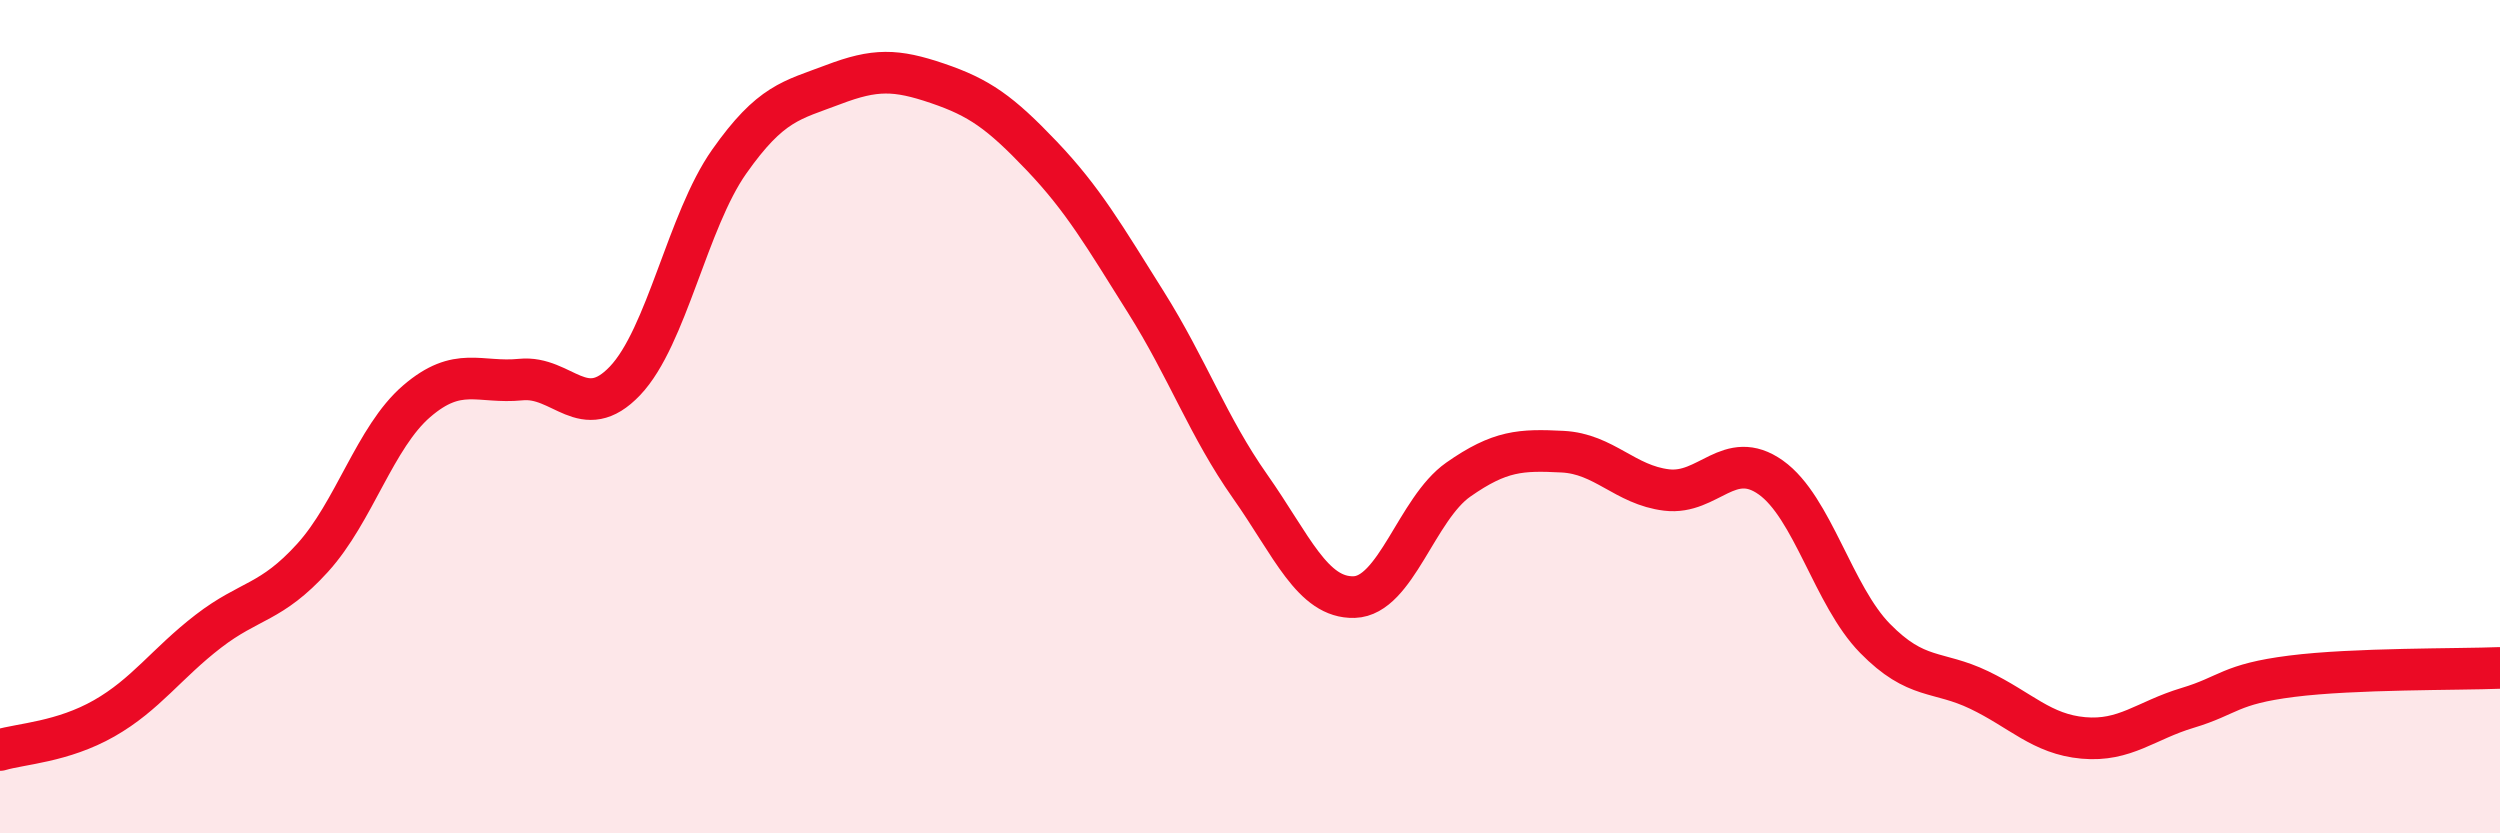
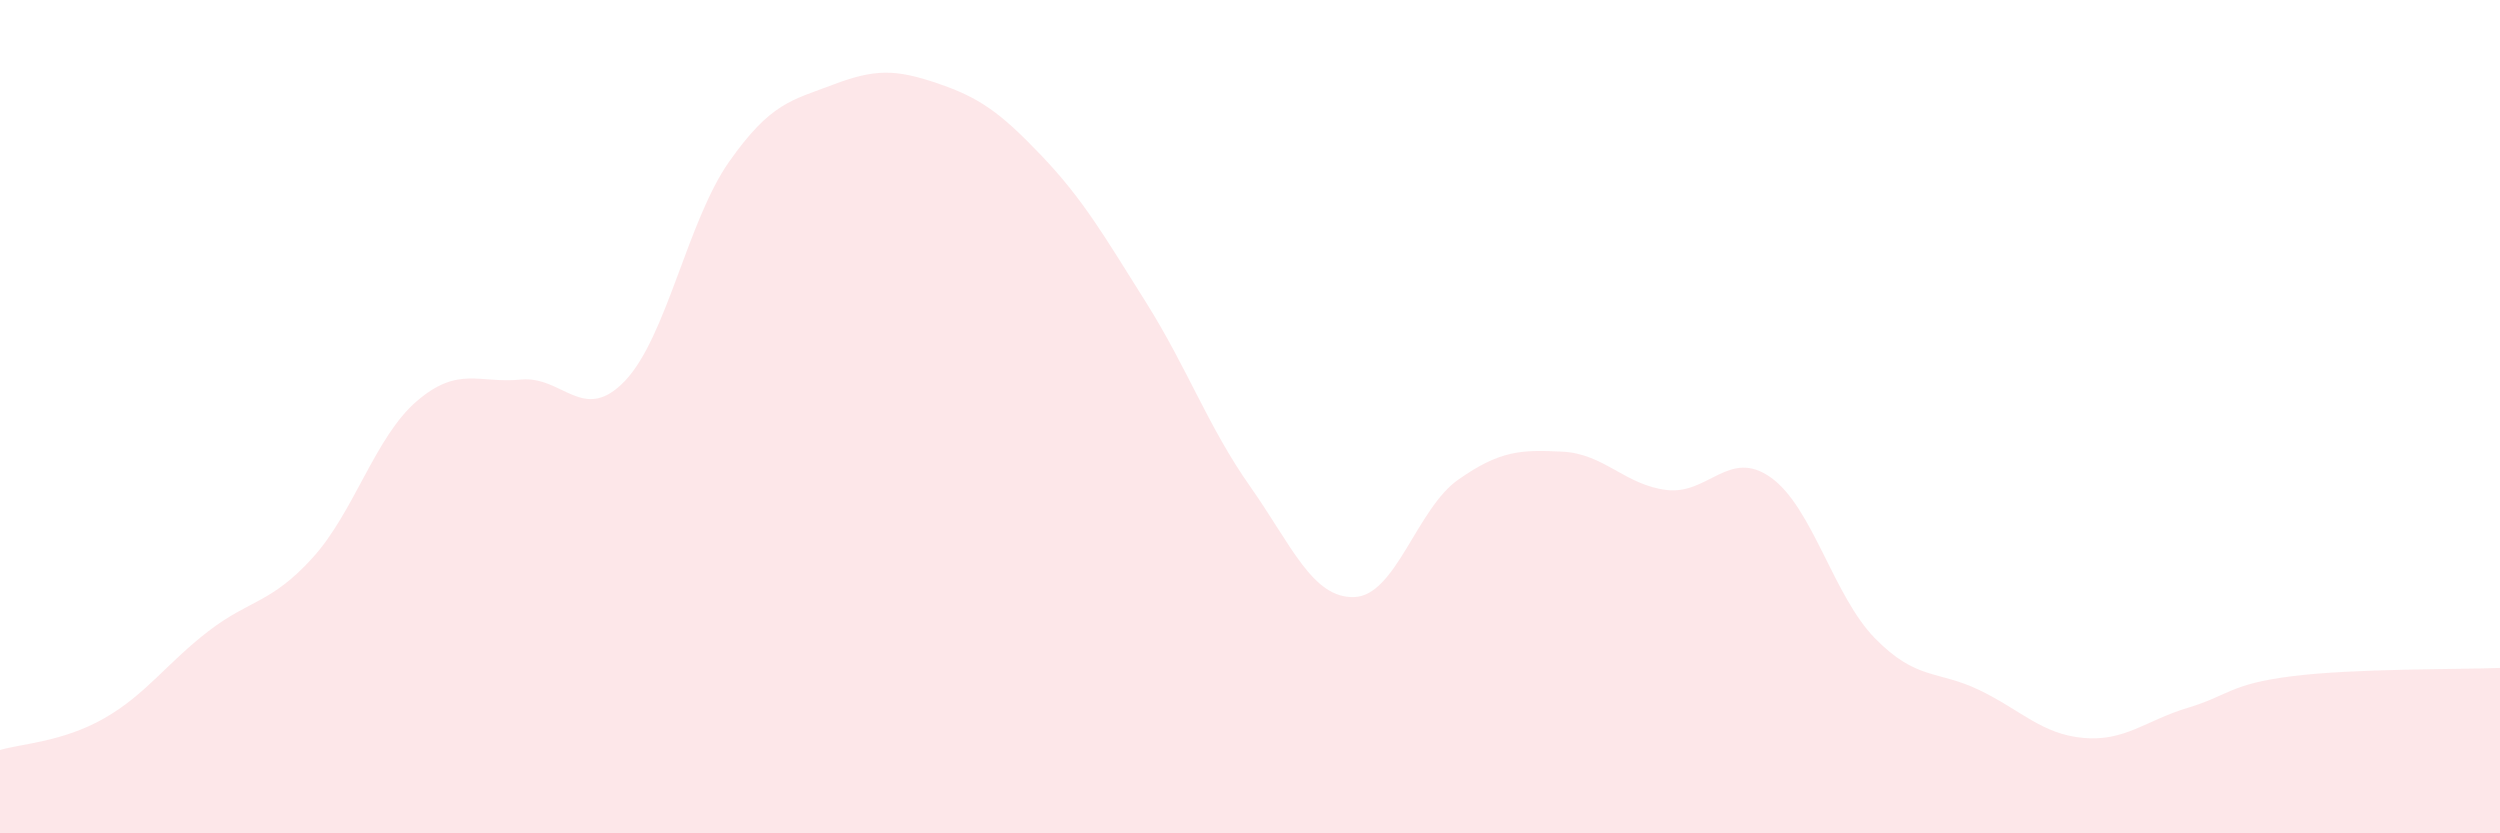
<svg xmlns="http://www.w3.org/2000/svg" width="60" height="20" viewBox="0 0 60 20">
  <path d="M 0,18 C 0.5,17.85 1.5,17.81 2.5,17.24 C 3.5,16.67 4,15.92 5,15.15 C 6,14.38 6.5,14.49 7.5,13.39 C 8.5,12.29 9,10.49 10,9.63 C 11,8.77 11.5,9.21 12.5,9.11 C 13.5,9.01 14,10.19 15,9.14 C 16,8.09 16.5,5.3 17.5,3.88 C 18.5,2.46 19,2.41 20,2.03 C 21,1.65 21.5,1.66 22.5,2 C 23.5,2.34 24,2.69 25,3.74 C 26,4.79 26.5,5.66 27.5,7.25 C 28.5,8.84 29,10.25 30,11.67 C 31,13.09 31.5,14.36 32.5,14.33 C 33.5,14.3 34,12.21 35,11.51 C 36,10.81 36.5,10.79 37.5,10.84 C 38.5,10.89 39,11.64 40,11.76 C 41,11.88 41.5,10.75 42.5,11.46 C 43.5,12.17 44,14.3 45,15.32 C 46,16.34 46.5,16.08 47.5,16.56 C 48.5,17.04 49,17.62 50,17.71 C 51,17.8 51.5,17.29 52.5,16.99 C 53.5,16.69 53.5,16.42 55,16.23 C 56.5,16.04 59,16.07 60,16.03L60 20L0 20Z" fill="#EB0A25" opacity="0.1" stroke-linecap="round" stroke-linejoin="round" />
-   <path d="M 0,18 C 0.5,17.85 1.5,17.81 2.5,17.24 C 3.5,16.67 4,15.92 5,15.15 C 6,14.38 6.5,14.49 7.5,13.39 C 8.5,12.29 9,10.49 10,9.63 C 11,8.77 11.5,9.21 12.5,9.11 C 13.5,9.01 14,10.19 15,9.14 C 16,8.09 16.5,5.3 17.5,3.88 C 18.5,2.46 19,2.41 20,2.03 C 21,1.65 21.5,1.66 22.5,2 C 23.5,2.34 24,2.69 25,3.74 C 26,4.79 26.5,5.66 27.5,7.25 C 28.5,8.84 29,10.25 30,11.67 C 31,13.09 31.5,14.36 32.5,14.33 C 33.5,14.3 34,12.21 35,11.51 C 36,10.81 36.5,10.79 37.5,10.84 C 38.5,10.89 39,11.64 40,11.76 C 41,11.88 41.5,10.75 42.5,11.46 C 43.5,12.17 44,14.3 45,15.32 C 46,16.34 46.5,16.08 47.5,16.56 C 48.5,17.04 49,17.62 50,17.71 C 51,17.8 51.5,17.29 52.5,16.99 C 53.5,16.69 53.5,16.42 55,16.23 C 56.5,16.04 59,16.07 60,16.03" stroke="#EB0A25" stroke-width="1" fill="none" stroke-linecap="round" stroke-linejoin="round" />
</svg>